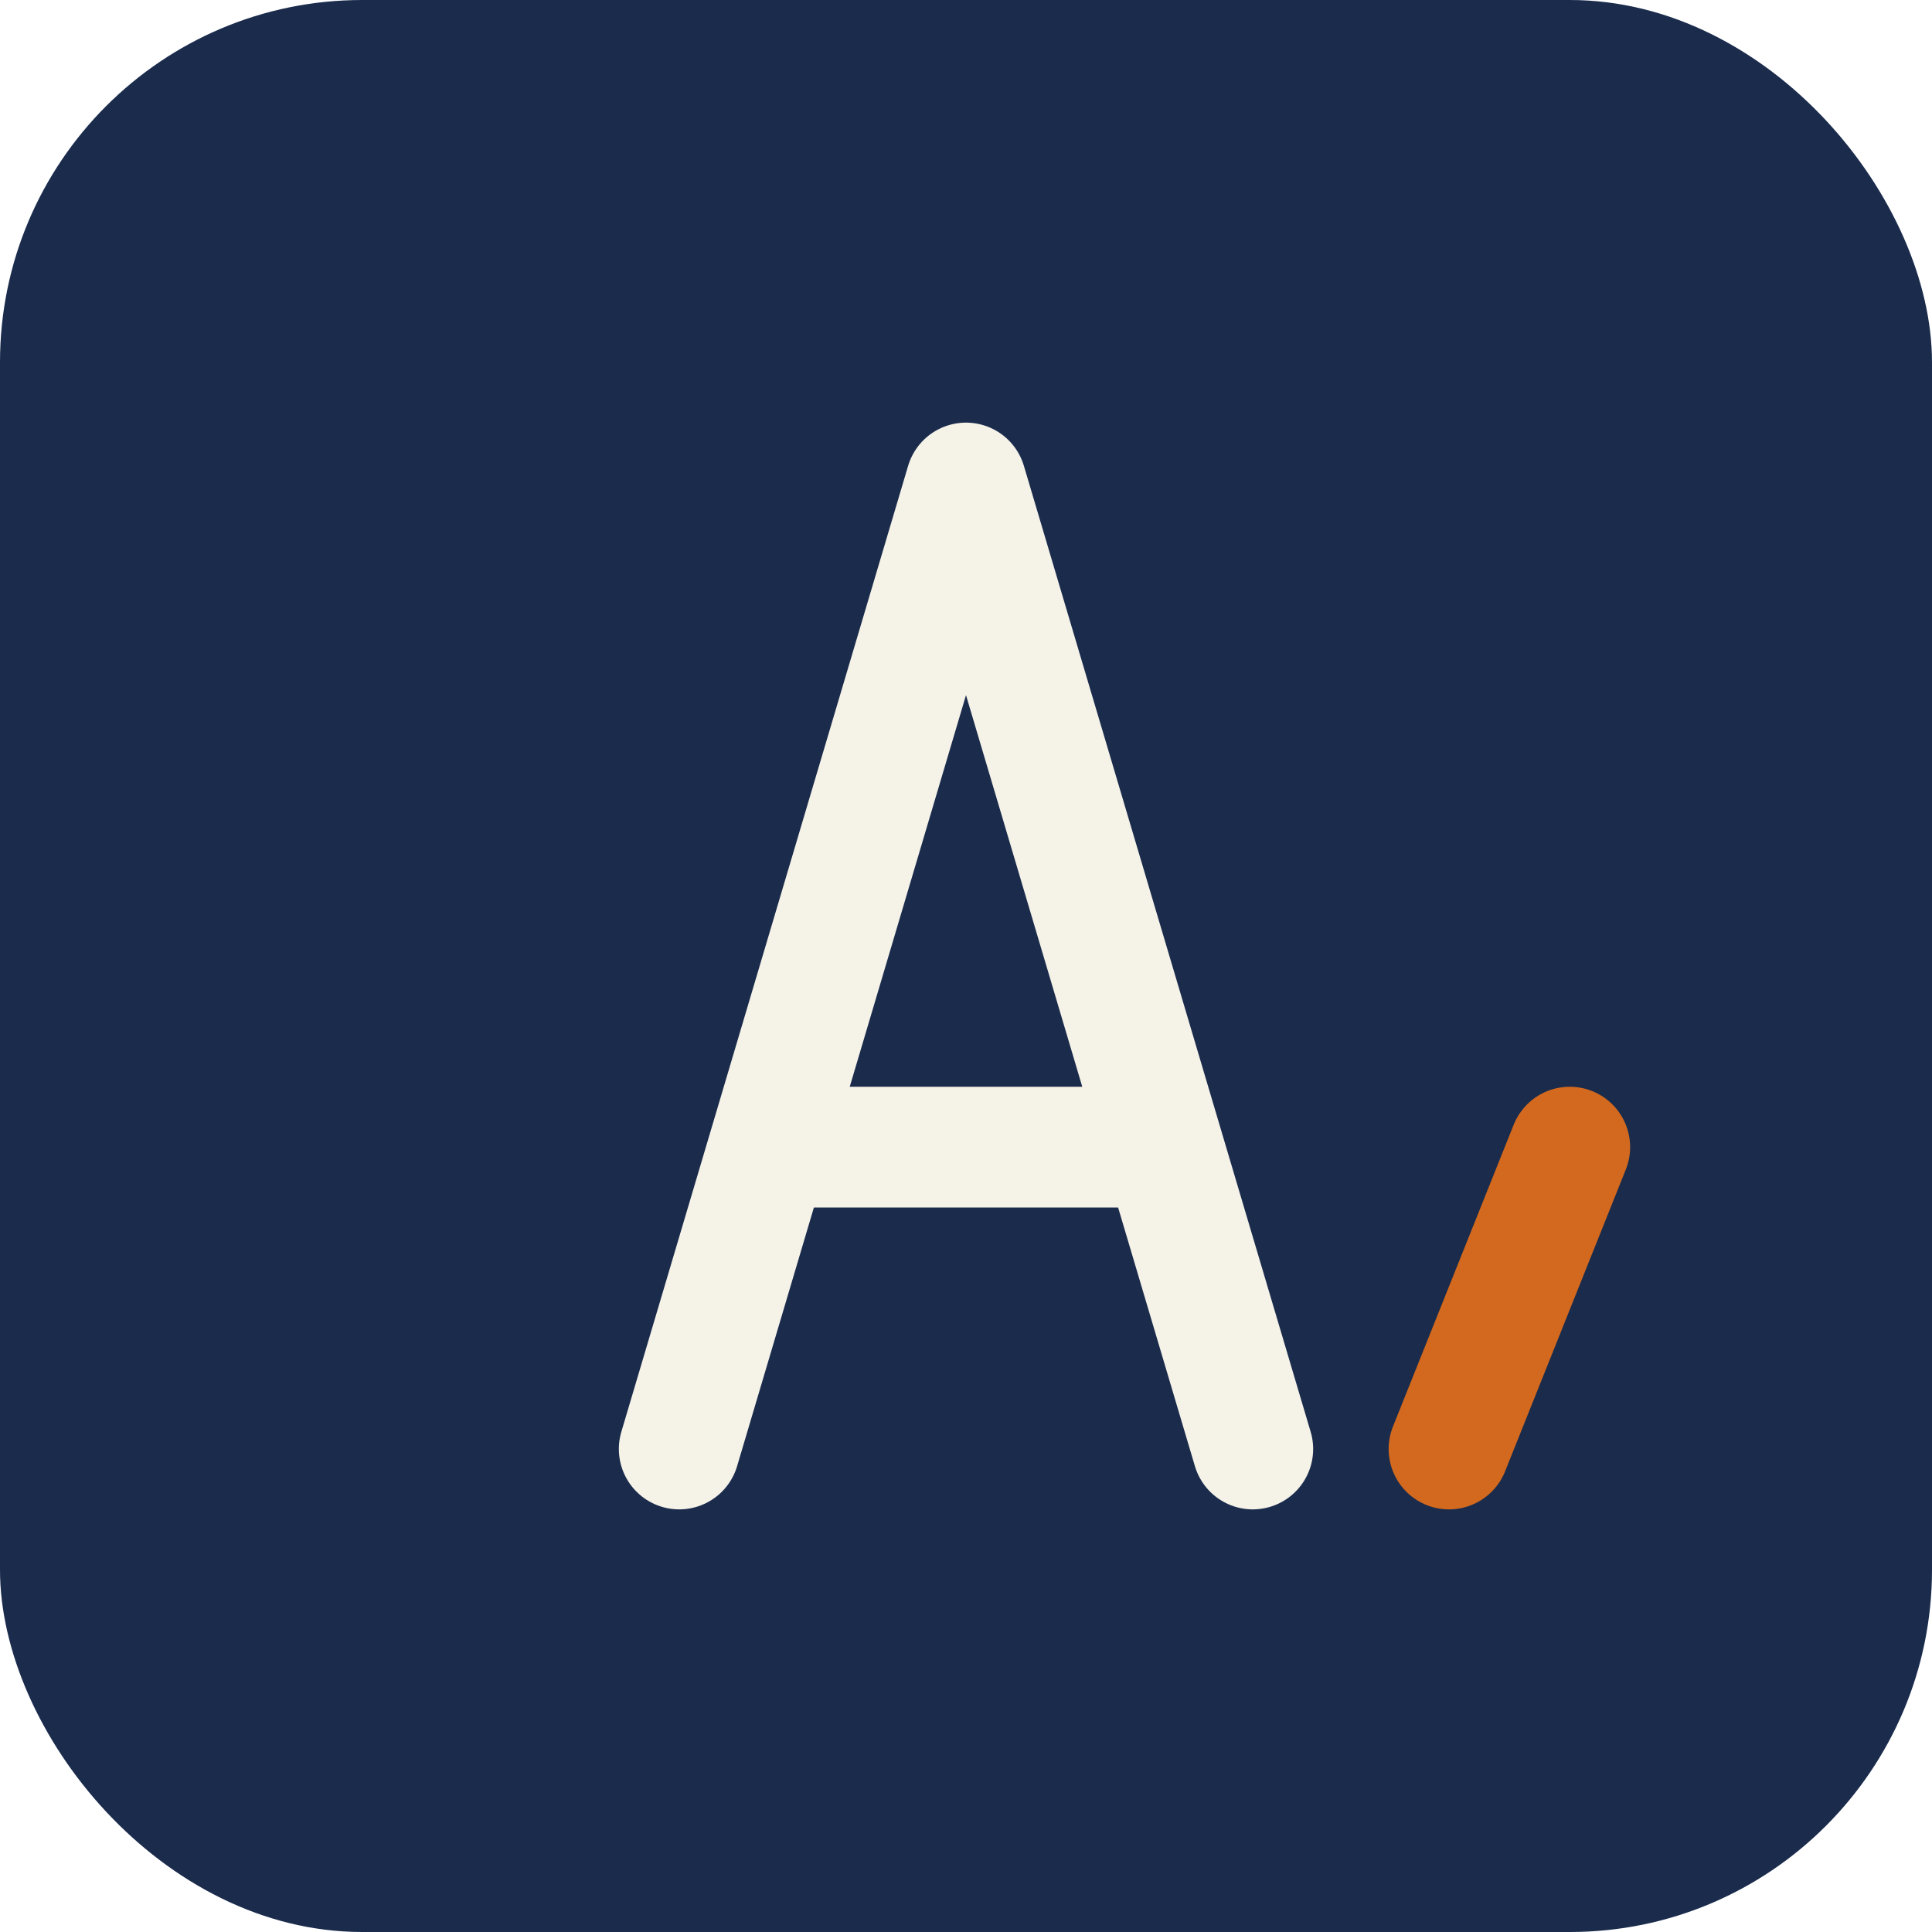
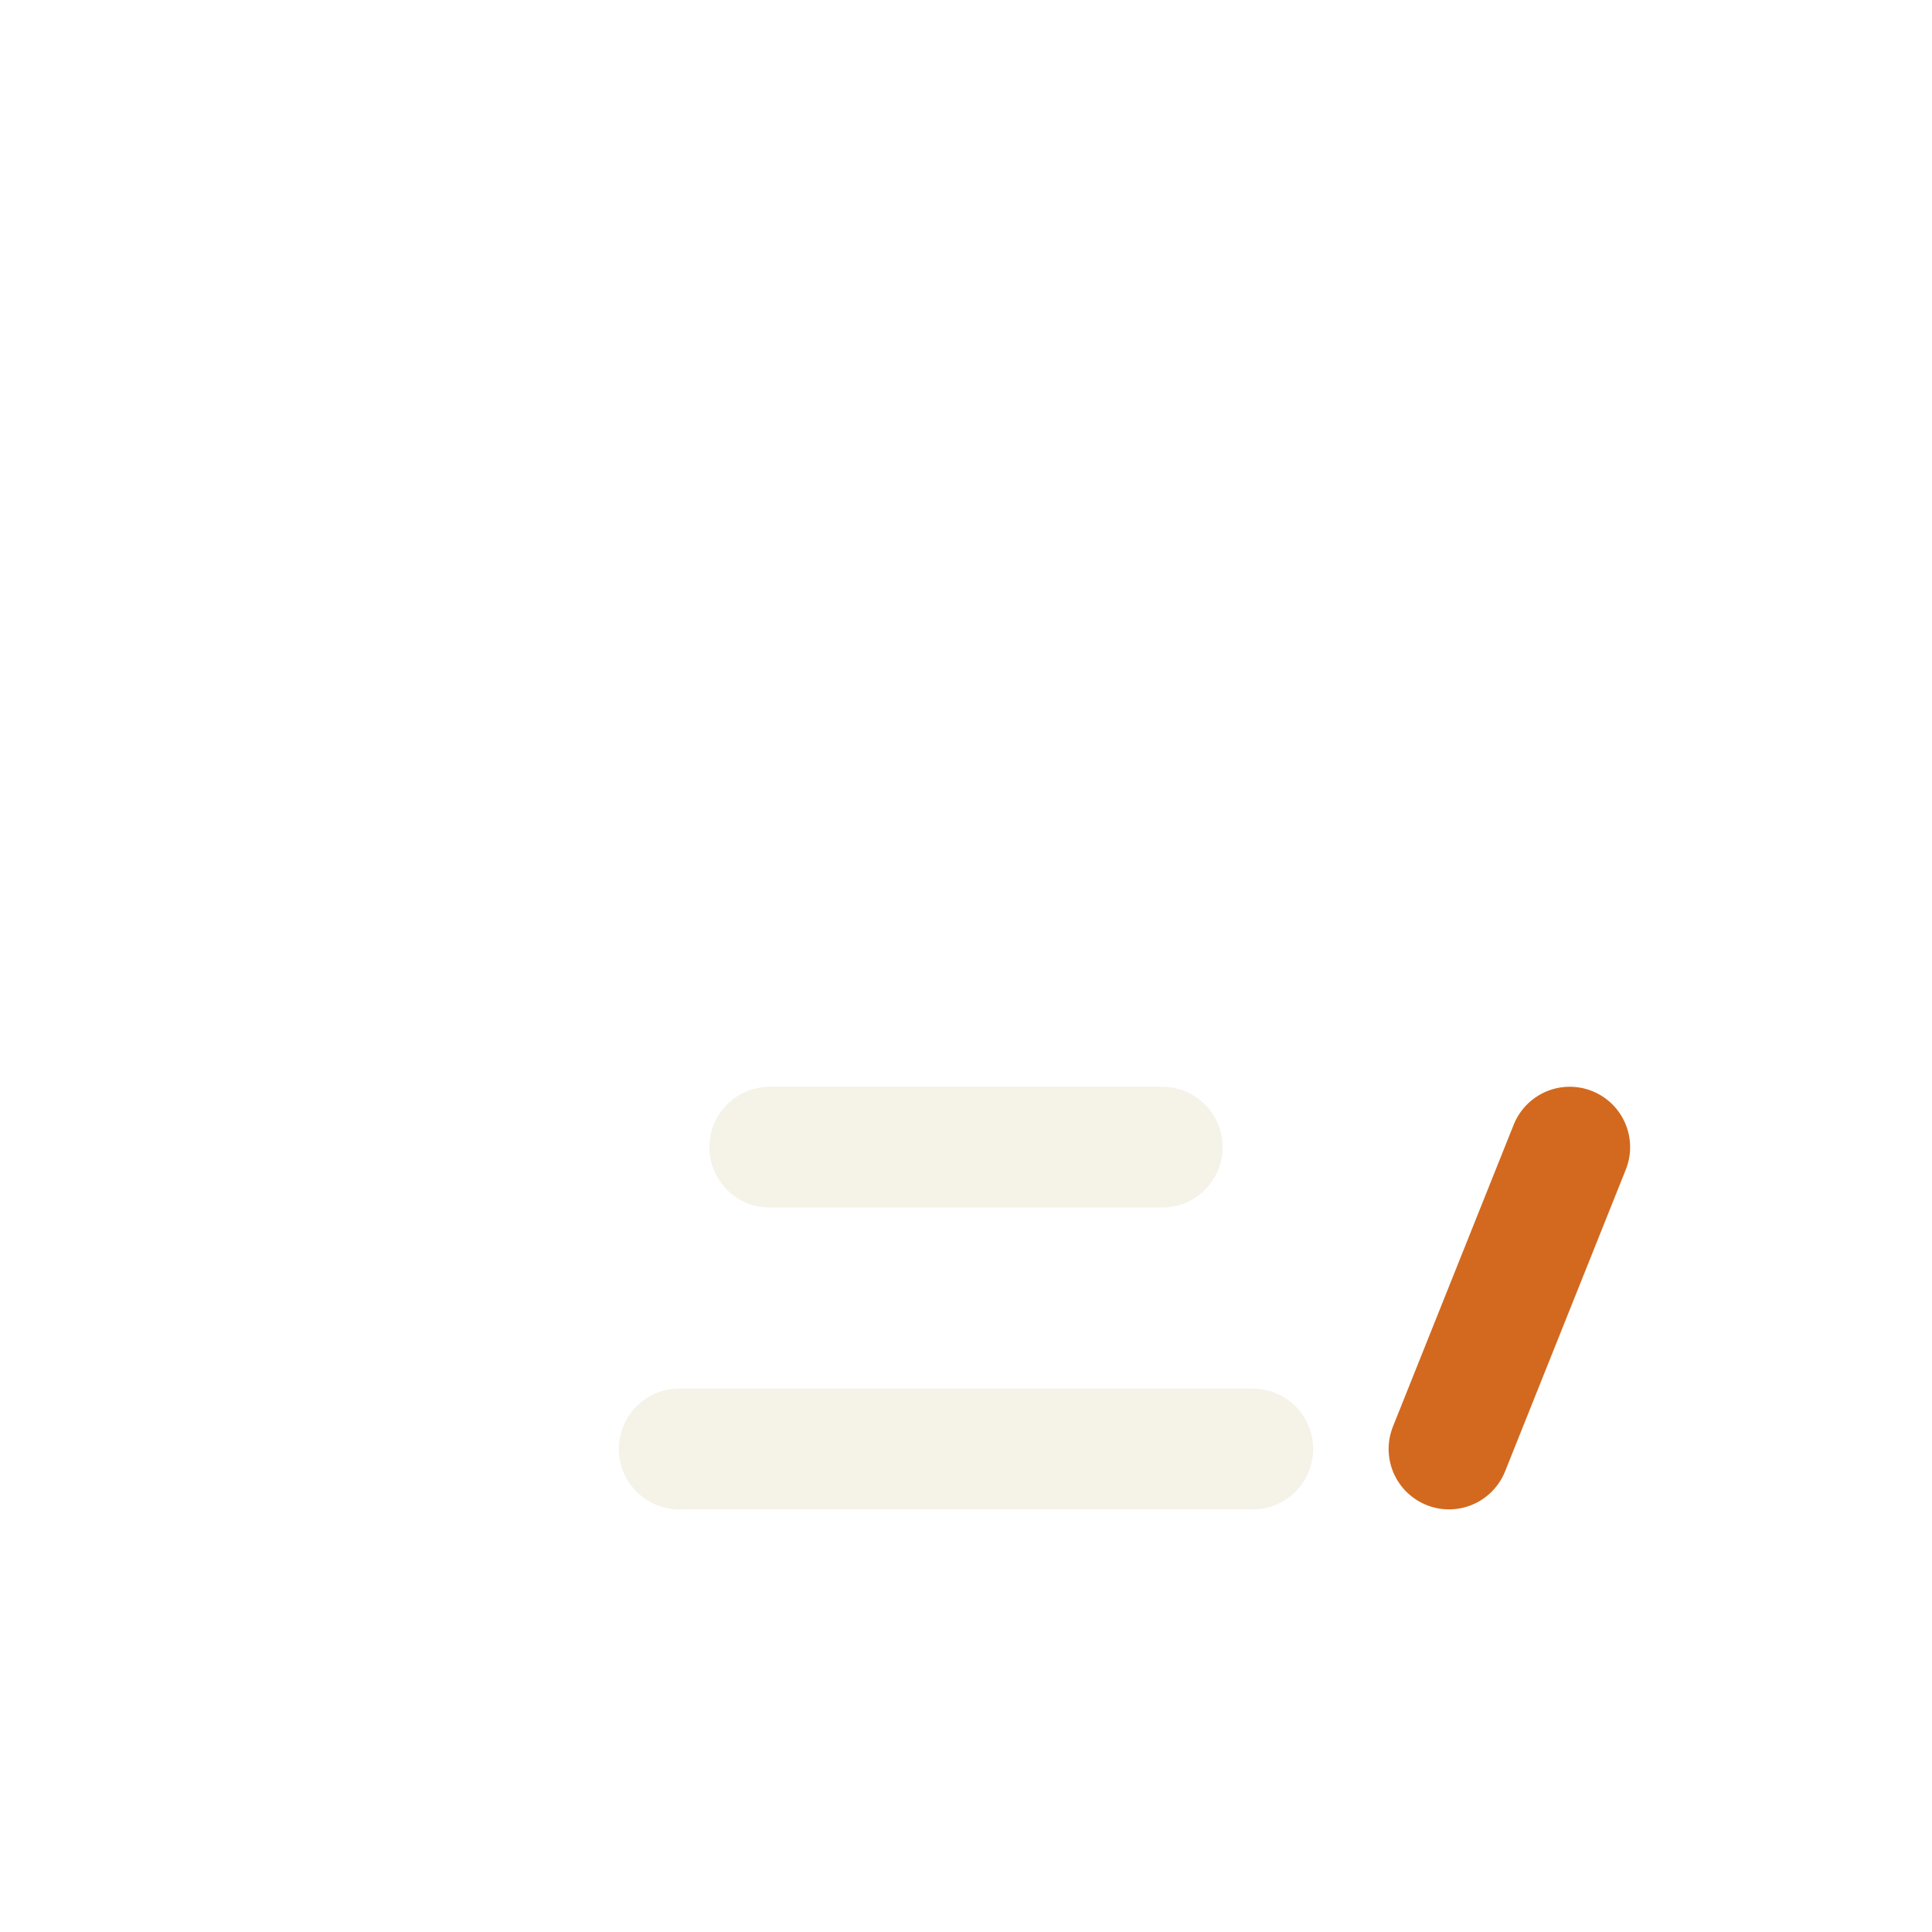
<svg xmlns="http://www.w3.org/2000/svg" width="64" height="64" viewBox="0 0 64 64" fill="none">
-   <rect width="64" height="64" rx="12" fill="#1A2B4C" />
-   <path d="M22.5 48L32 16L41.5 48M25.5 38H38.5" stroke="#F5F2E8" stroke-width="4" stroke-linecap="round" stroke-linejoin="round" />
+   <path d="M22.5 48L41.5 48M25.5 38H38.5" stroke="#F5F2E8" stroke-width="4" stroke-linecap="round" stroke-linejoin="round" />
  <path d="M48 48L52 38" stroke="#D2691E" stroke-width="4" stroke-linecap="round" />
</svg>